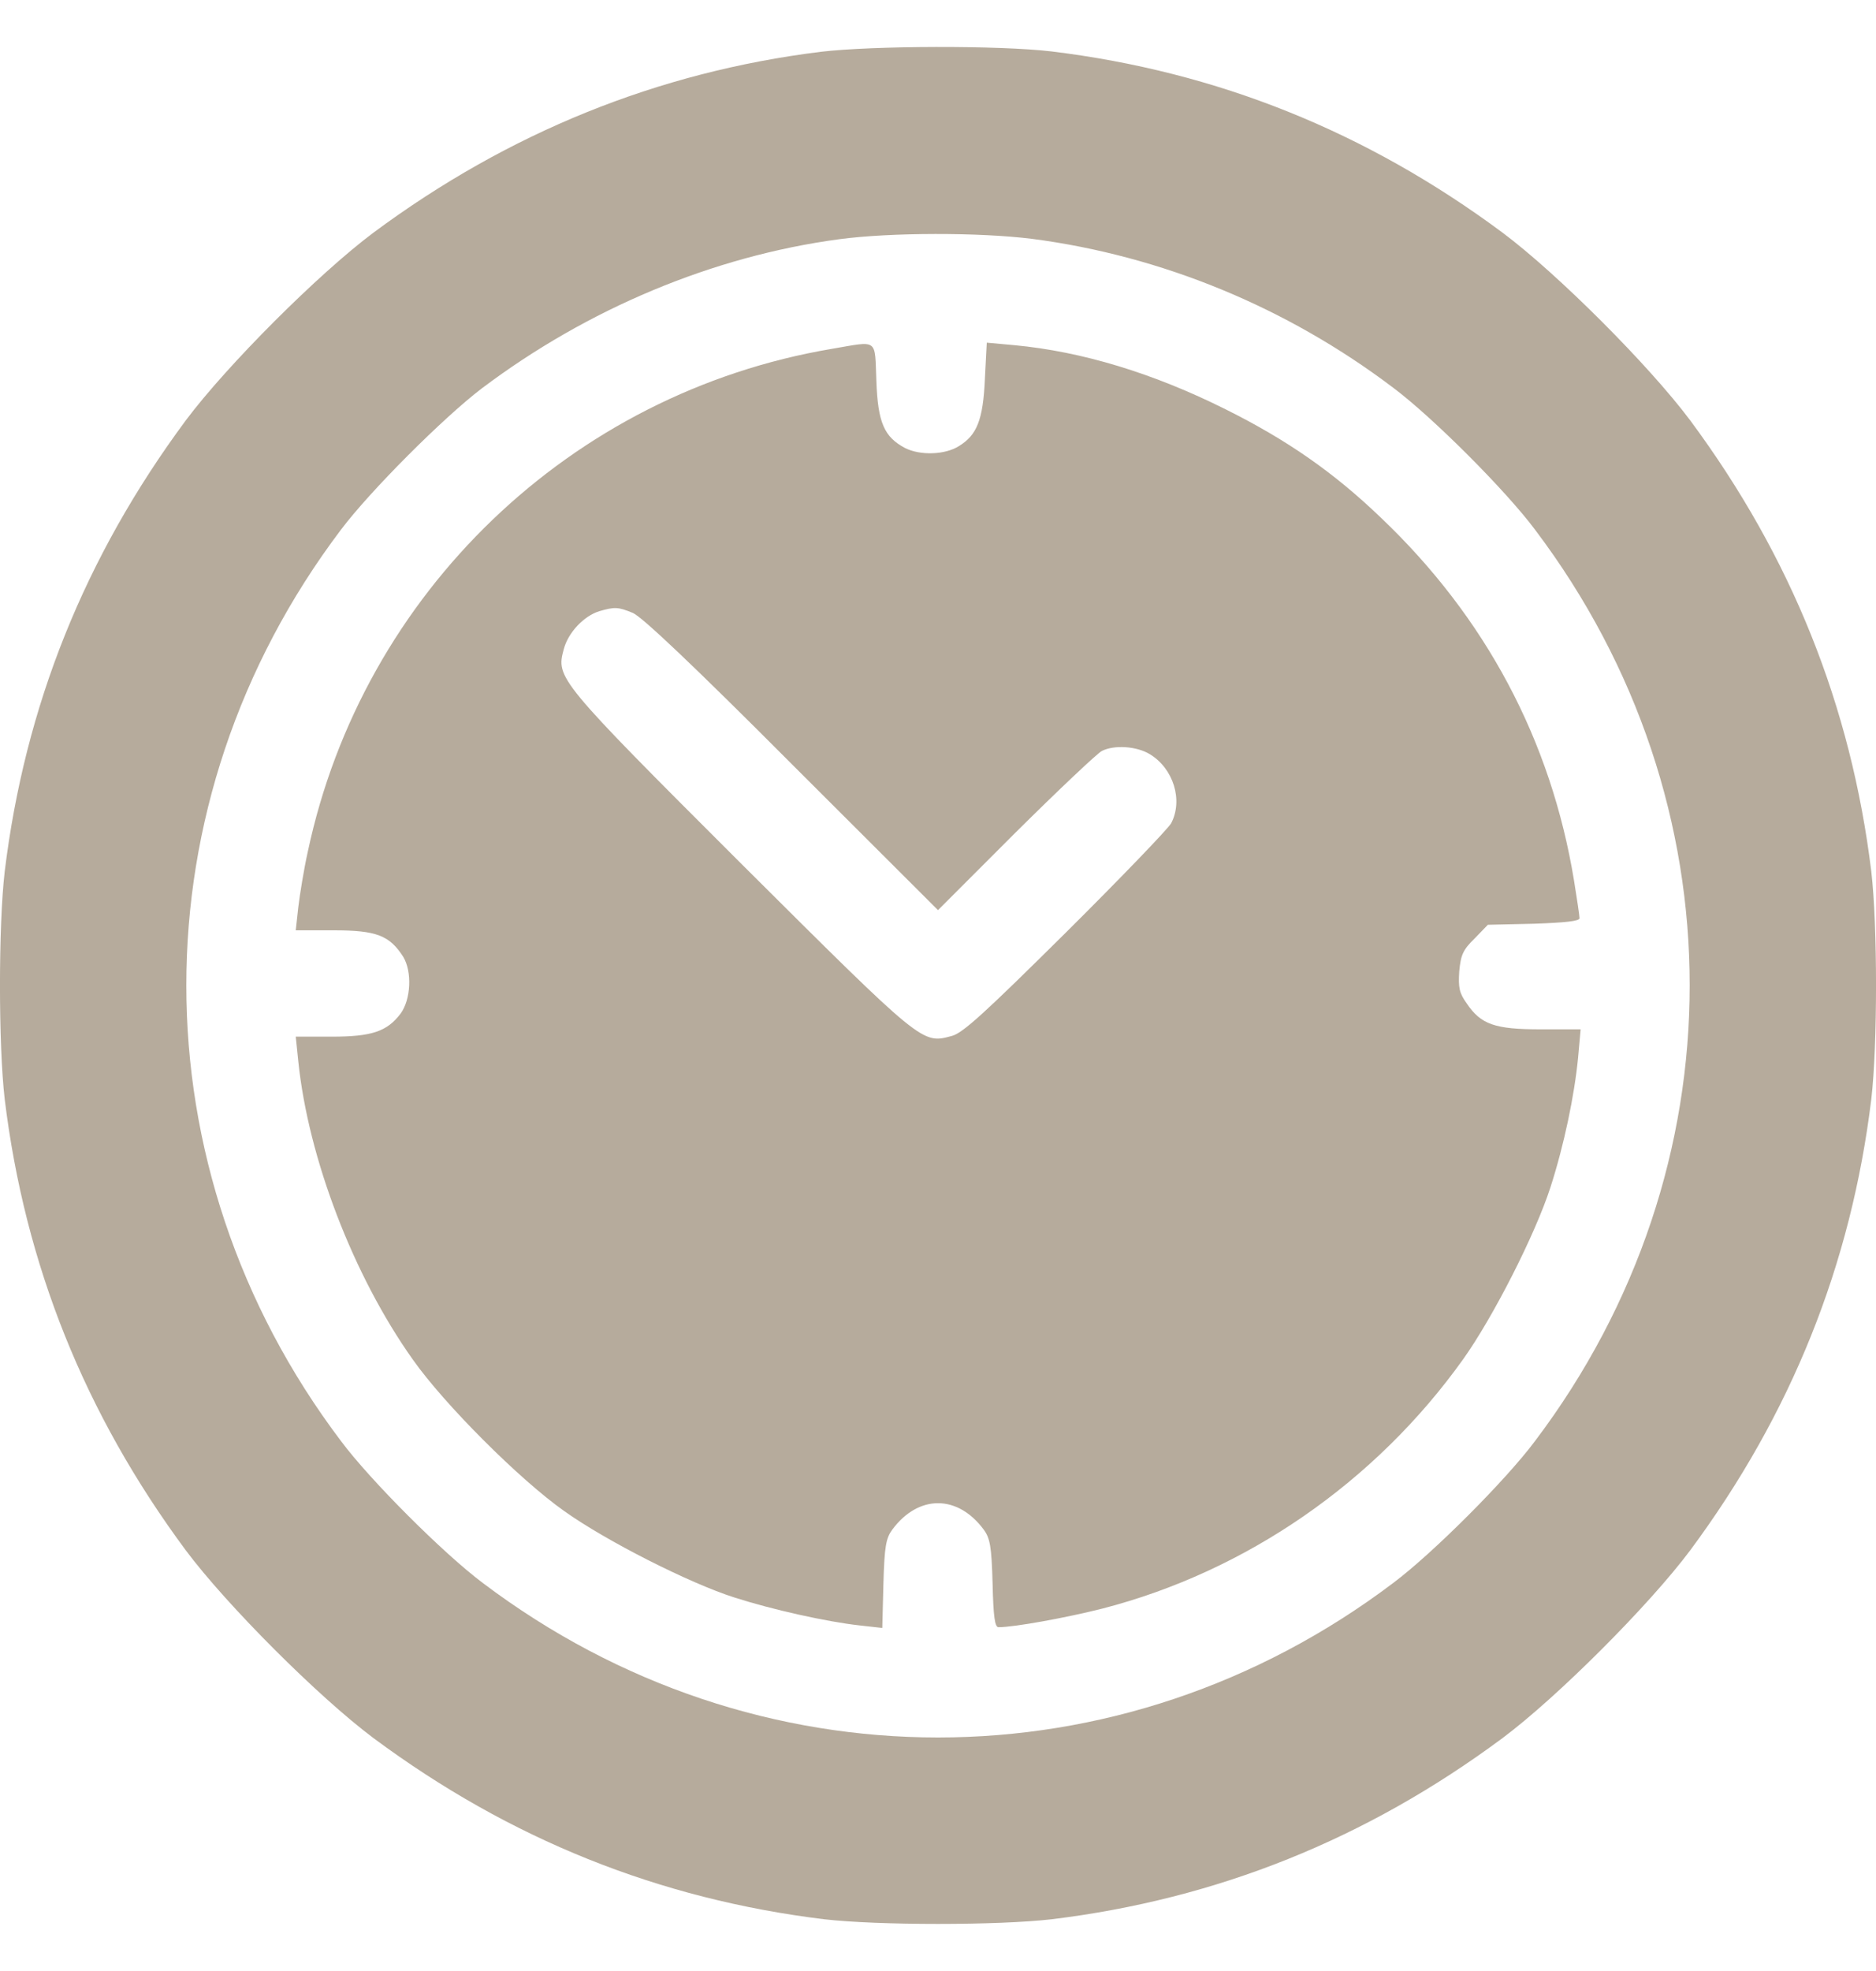
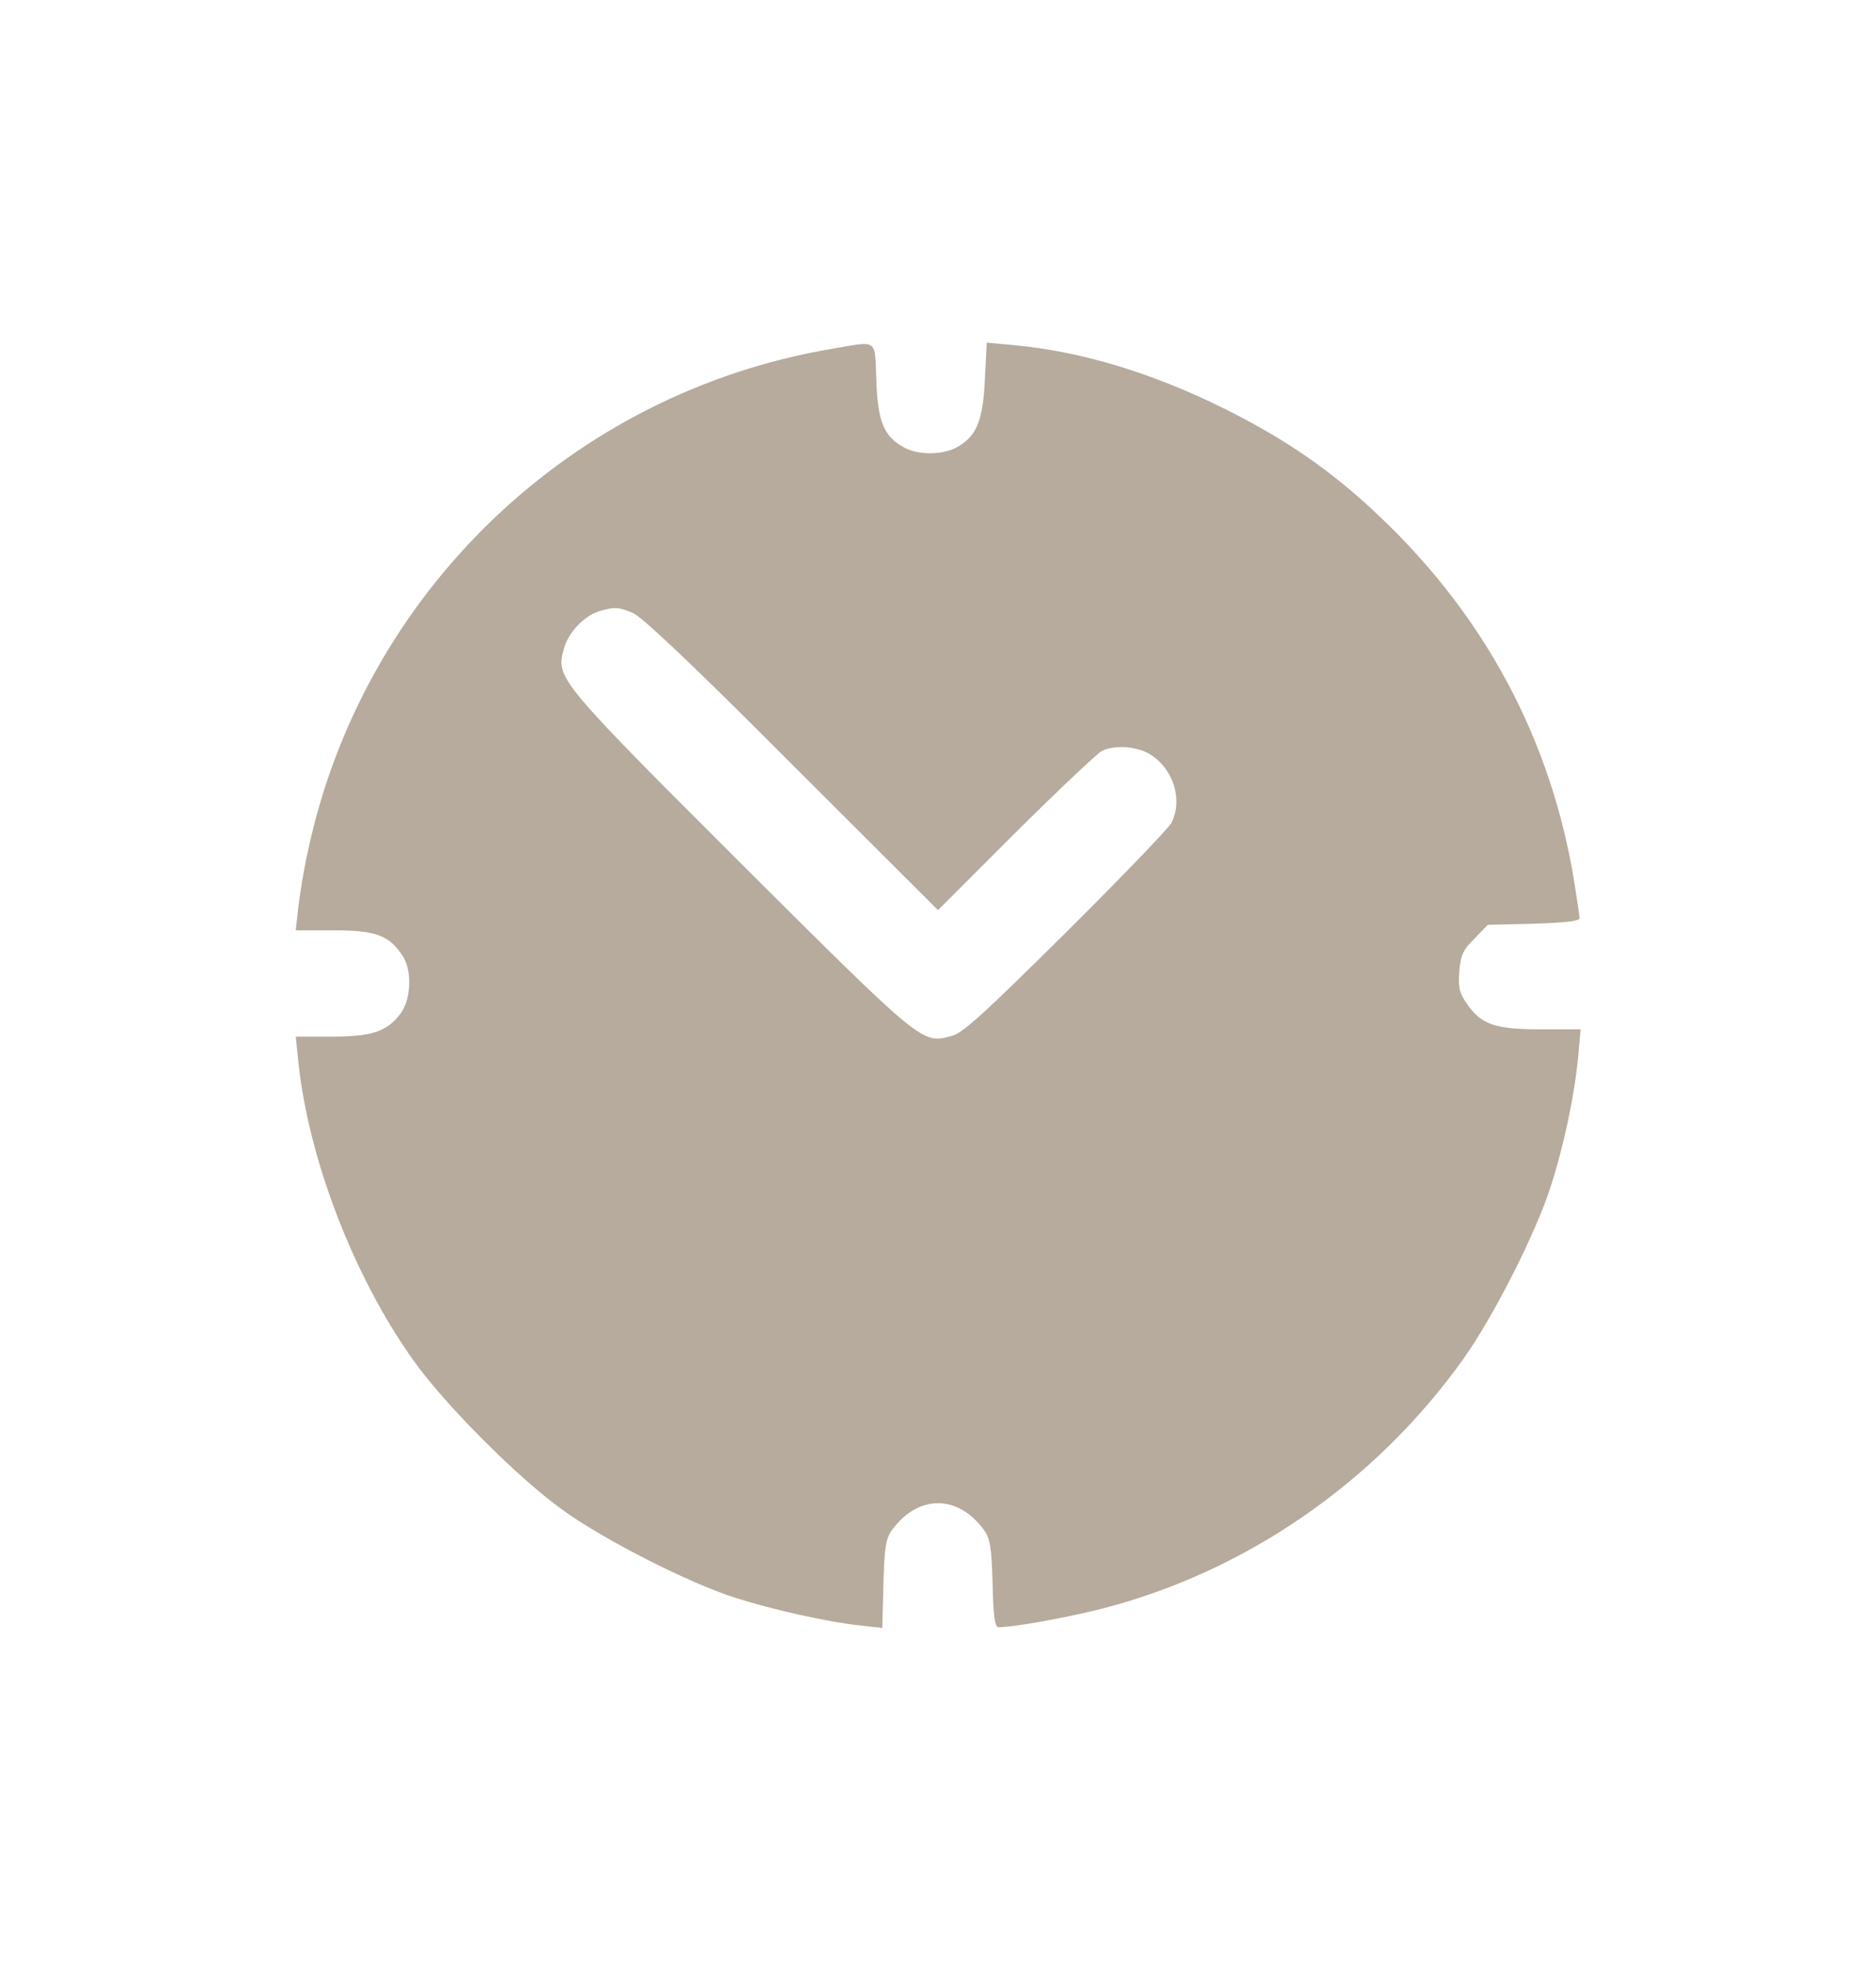
<svg xmlns="http://www.w3.org/2000/svg" width="20" height="21" viewBox="0 0 20 21" fill="none">
-   <path d="M8.749 0.552C7.014 0.767 5.42 1.412 3.981 2.479C3.395 2.917 2.418 3.894 1.98 4.48C0.902 5.934 0.265 7.524 0.05 9.287C-0.017 9.865 -0.017 11.132 0.05 11.71C0.265 13.473 0.902 15.063 1.98 16.517C2.418 17.103 3.395 18.08 3.981 18.518C5.435 19.597 7.026 20.234 8.788 20.449C9.367 20.515 10.633 20.515 11.211 20.449C12.974 20.234 14.565 19.597 16.019 18.518C16.605 18.08 17.582 17.103 18.02 16.517C19.098 15.063 19.735 13.473 19.95 11.71C20.017 11.132 20.017 9.865 19.95 9.287C19.735 7.524 19.098 5.934 18.02 4.48C17.582 3.894 16.605 2.917 16.019 2.479C14.565 1.4 12.974 0.763 11.211 0.548C10.653 0.482 9.304 0.486 8.749 0.552ZM11.004 2.545C12.384 2.725 13.717 3.272 14.854 4.132C15.272 4.445 16.054 5.226 16.366 5.645C18.563 8.552 18.563 12.445 16.366 15.352C16.054 15.771 15.272 16.552 14.854 16.865C11.946 19.061 8.054 19.061 5.146 16.865C4.728 16.552 3.946 15.771 3.634 15.352C1.437 12.445 1.437 8.552 3.634 5.645C3.946 5.23 4.728 4.449 5.134 4.14C6.264 3.288 7.604 2.729 8.945 2.549C9.5 2.475 10.442 2.475 11.004 2.545Z" fill="#B6AB9C" />
  <path d="M8.867 3.717C6.088 4.186 3.868 6.316 3.282 9.072C3.239 9.263 3.196 9.533 3.18 9.666L3.153 9.912H3.559C4.013 9.912 4.153 9.967 4.298 10.193C4.396 10.354 4.38 10.65 4.271 10.799C4.126 10.991 3.962 11.045 3.536 11.045H3.153L3.18 11.307C3.286 12.339 3.767 13.593 4.4 14.484C4.736 14.961 5.537 15.762 6.014 16.099C6.463 16.419 7.35 16.868 7.831 17.021C8.234 17.15 8.812 17.279 9.164 17.318L9.406 17.345L9.418 16.876C9.429 16.474 9.445 16.388 9.515 16.294C9.793 15.923 10.207 15.923 10.485 16.294C10.555 16.388 10.571 16.474 10.582 16.872C10.59 17.224 10.606 17.337 10.645 17.337C10.813 17.337 11.368 17.236 11.755 17.138C13.283 16.743 14.662 15.794 15.6 14.48C15.917 14.035 16.366 13.156 16.53 12.648C16.675 12.198 16.785 11.671 16.824 11.268L16.851 10.967H16.425C15.937 10.967 15.788 10.916 15.636 10.69C15.557 10.58 15.546 10.522 15.557 10.35C15.573 10.174 15.597 10.119 15.722 9.998L15.862 9.853L16.351 9.842C16.691 9.83 16.839 9.814 16.839 9.783C16.839 9.756 16.812 9.576 16.781 9.384C16.535 7.887 15.839 6.578 14.721 5.515C14.221 5.035 13.721 4.687 13.068 4.362C12.294 3.975 11.532 3.745 10.817 3.678L10.52 3.651L10.5 4.034C10.481 4.476 10.414 4.636 10.223 4.753C10.074 4.847 9.809 4.855 9.648 4.773C9.426 4.655 9.359 4.503 9.343 4.061C9.324 3.6 9.371 3.631 8.867 3.717ZM6.748 6.531C6.846 6.574 7.389 7.086 8.445 8.145L10 9.697L10.829 8.868C11.286 8.415 11.7 8.024 11.747 8.001C11.88 7.934 12.118 7.95 12.259 8.036C12.509 8.188 12.615 8.524 12.486 8.771C12.454 8.829 11.95 9.353 11.36 9.939C10.504 10.787 10.266 11.006 10.149 11.037C9.828 11.123 9.852 11.143 7.897 9.197C5.939 7.243 5.928 7.223 6.01 6.918C6.057 6.738 6.225 6.563 6.389 6.512C6.553 6.465 6.588 6.465 6.748 6.531Z" fill="#B6AB9C" />
</svg>